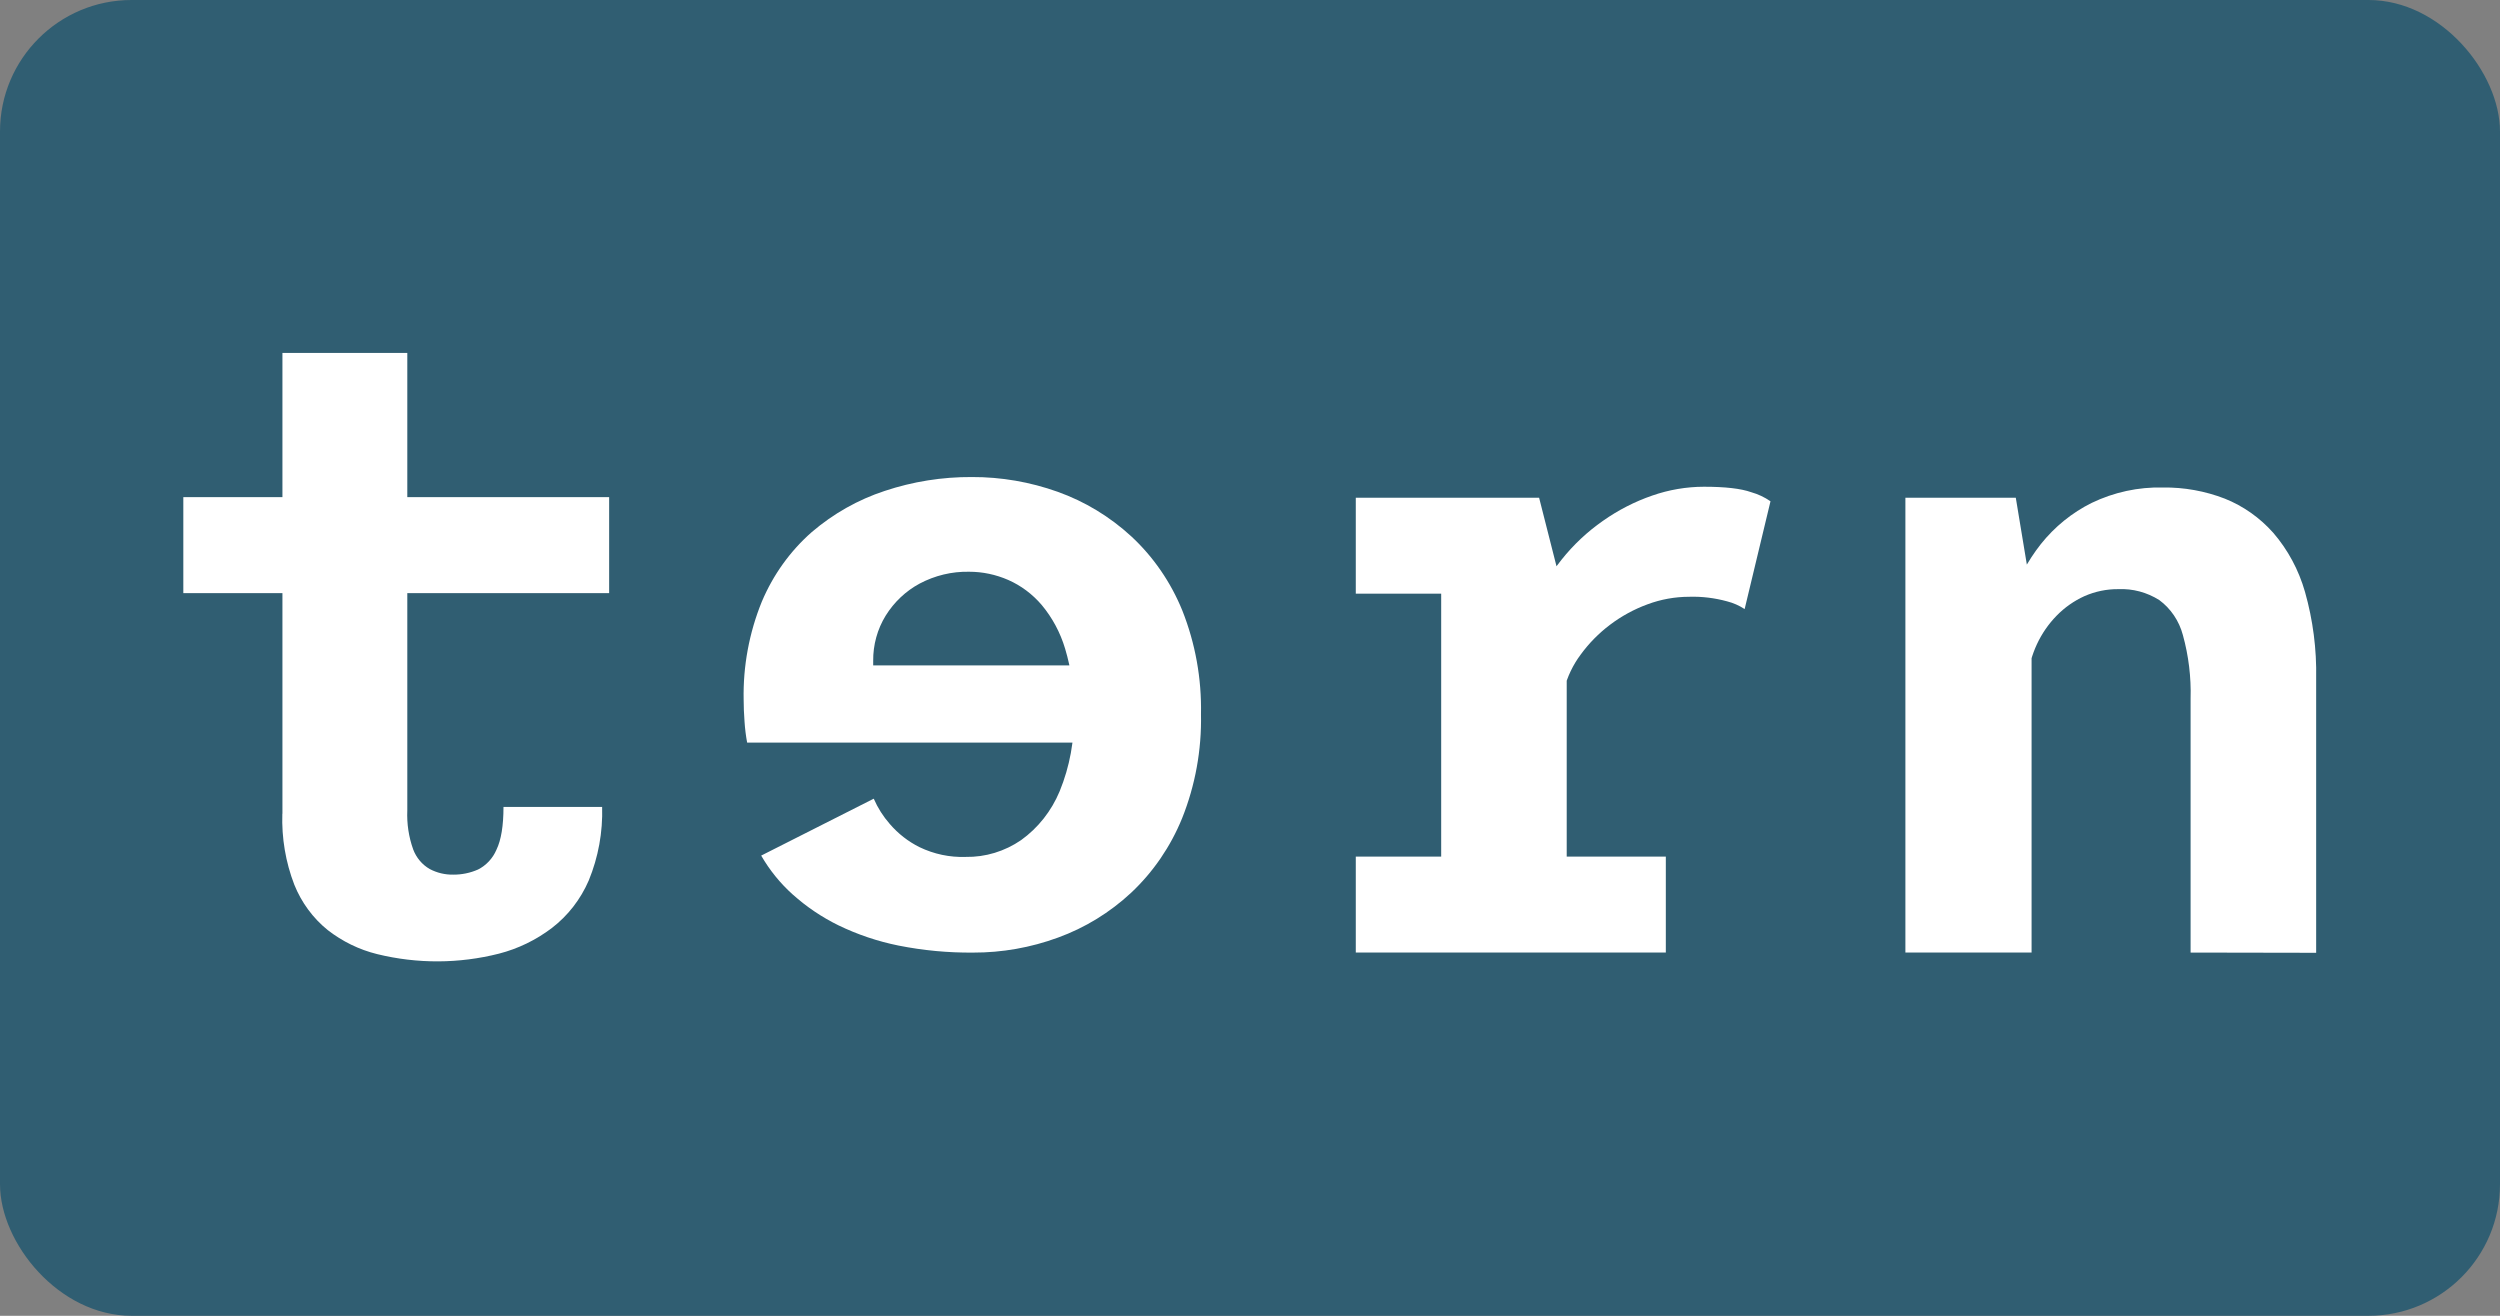
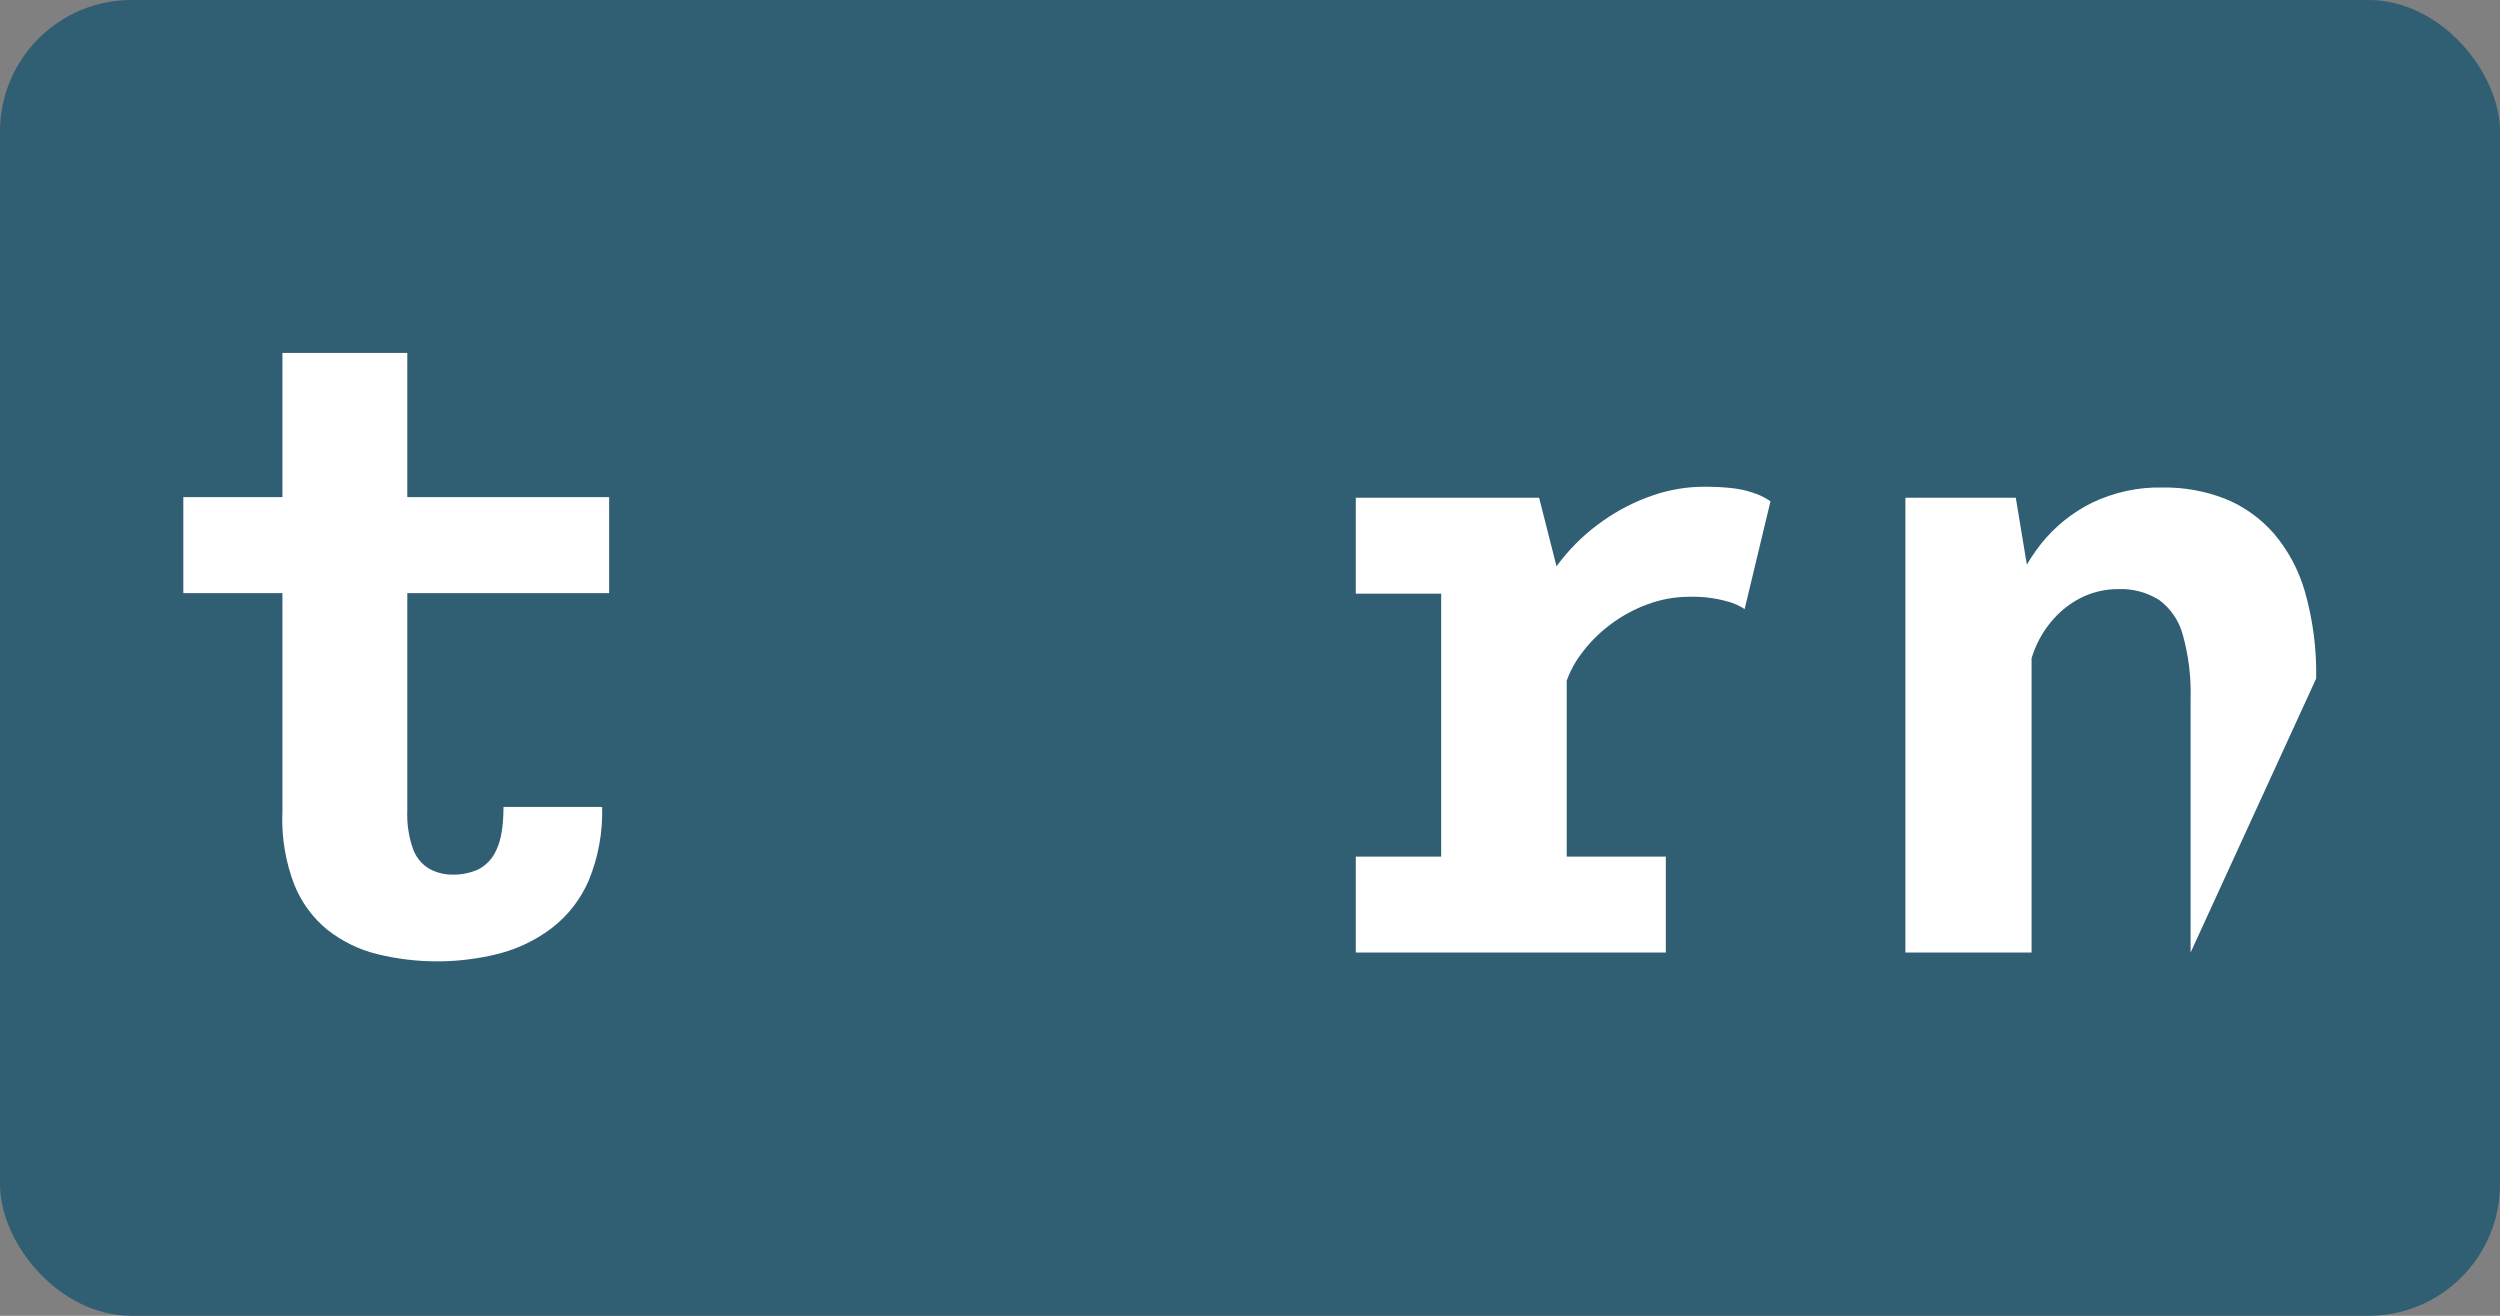
<svg xmlns="http://www.w3.org/2000/svg" width="76" height="40" viewBox="0 0 76 40" fill="none">
  <rect x="0" y="0" width="76" height="40" fill="#808080" stroke="none" />
  <rect width="76" height="40" rx="4" fill="#305E72" />
  <path d="M5.573 18.031V15.113H18.518V18.031H5.573ZM8.586 24.737V10.73H12.382V24.64C12.365 25.043 12.426 25.445 12.561 25.823C12.656 26.075 12.833 26.285 13.061 26.417C13.283 26.535 13.53 26.594 13.78 26.589C14.038 26.591 14.295 26.538 14.533 26.433C14.782 26.307 14.981 26.094 15.093 25.83C15.235 25.536 15.306 25.102 15.306 24.531H18.305C18.327 25.297 18.189 26.059 17.899 26.764C17.652 27.337 17.266 27.835 16.78 28.209C16.297 28.576 15.749 28.842 15.168 28.991C13.953 29.299 12.684 29.304 11.466 29.005C10.921 28.871 10.408 28.621 9.96 28.272C9.514 27.911 9.165 27.437 8.947 26.895C8.683 26.21 8.559 25.475 8.583 24.737H8.586Z" fill="white" />
-   <path d="M27.314 28.745C26.684 28.618 26.071 28.412 25.489 28.13C24.987 27.884 24.519 27.569 24.098 27.192C23.72 26.853 23.397 26.454 23.14 26.01L26.562 24.28C26.684 24.561 26.849 24.82 27.049 25.048C27.302 25.343 27.609 25.582 27.952 25.753C28.392 25.965 28.873 26.067 29.358 26.05C29.956 26.06 30.543 25.882 31.042 25.539C31.559 25.168 31.965 24.653 32.214 24.053C32.521 23.304 32.669 22.495 32.646 21.681C32.66 21.016 32.57 20.353 32.379 19.718C32.233 19.229 31.99 18.777 31.667 18.39C31.386 18.061 31.038 17.801 30.649 17.63C30.273 17.466 29.87 17.381 29.463 17.381C28.94 17.37 28.423 17.494 27.957 17.741C27.537 17.967 27.181 18.303 26.925 18.715C26.672 19.126 26.54 19.604 26.545 20.092V20.229H33.458V22.575H22.713C22.674 22.365 22.648 22.153 22.634 21.94C22.616 21.699 22.607 21.479 22.607 21.276C22.586 20.252 22.775 19.235 23.159 18.291C23.503 17.475 24.022 16.751 24.678 16.175C25.333 15.615 26.085 15.19 26.895 14.924C27.751 14.639 28.645 14.497 29.544 14.502C30.433 14.499 31.315 14.651 32.155 14.951C32.98 15.246 33.74 15.706 34.393 16.307C35.064 16.93 35.593 17.7 35.943 18.561C36.339 19.56 36.532 20.633 36.51 21.713C36.532 22.796 36.337 23.872 35.937 24.873C35.586 25.737 35.056 26.511 34.386 27.14C33.739 27.742 32.983 28.205 32.163 28.503C31.335 28.807 30.463 28.961 29.585 28.959C28.823 28.966 28.062 28.894 27.314 28.745Z" fill="white" />
  <path d="M41.216 28.958V26.04H43.812V18.048H41.216V15.132H46.789L47.628 18.436V26.04H50.641V28.958H41.216ZM47.55 20.949L46.272 20.286C46.277 19.684 46.39 19.089 46.605 18.53C46.815 17.981 47.107 17.471 47.47 17.016C47.832 16.561 48.257 16.163 48.729 15.834C49.192 15.508 49.696 15.249 50.226 15.066C50.733 14.889 51.264 14.798 51.799 14.797C52.447 14.797 52.926 14.852 53.237 14.963C53.446 15.022 53.644 15.115 53.823 15.239L53.037 18.516C52.873 18.408 52.693 18.329 52.504 18.281C52.126 18.177 51.736 18.13 51.346 18.142C50.917 18.143 50.491 18.22 50.088 18.37C49.678 18.52 49.292 18.73 48.941 18.996C48.603 19.251 48.302 19.557 48.05 19.903C47.818 20.214 47.648 20.57 47.55 20.949Z" fill="white" />
-   <path d="M57.924 28.958V15.131H61.28L61.76 18.034V28.958H57.924ZM66.594 28.958V21.243C66.613 20.589 66.534 19.936 66.36 19.307C66.246 18.877 65.992 18.5 65.642 18.242C65.267 18.006 64.834 17.89 64.396 17.91C64.042 17.907 63.69 17.98 63.364 18.124C63.05 18.267 62.763 18.468 62.519 18.719C62.026 19.224 61.715 19.891 61.64 20.606L60.814 20.192C60.815 19.543 60.917 18.899 61.115 18.284C61.32 17.649 61.634 17.058 62.042 16.54C62.463 16.012 62.99 15.585 63.586 15.289C64.263 14.963 65.004 14.802 65.75 14.82C66.393 14.811 67.032 14.926 67.635 15.159C68.195 15.383 68.698 15.738 69.106 16.196C69.553 16.714 69.882 17.328 70.072 17.994C70.314 18.849 70.429 19.737 70.411 20.628V28.965L66.594 28.958Z" fill="white" />
+   <path d="M57.924 28.958V15.131H61.28L61.76 18.034V28.958H57.924ZM66.594 28.958V21.243C66.613 20.589 66.534 19.936 66.36 19.307C66.246 18.877 65.992 18.5 65.642 18.242C65.267 18.006 64.834 17.89 64.396 17.91C64.042 17.907 63.69 17.98 63.364 18.124C63.05 18.267 62.763 18.468 62.519 18.719C62.026 19.224 61.715 19.891 61.64 20.606L60.814 20.192C60.815 19.543 60.917 18.899 61.115 18.284C61.32 17.649 61.634 17.058 62.042 16.54C62.463 16.012 62.99 15.585 63.586 15.289C64.263 14.963 65.004 14.802 65.75 14.82C66.393 14.811 67.032 14.926 67.635 15.159C68.195 15.383 68.698 15.738 69.106 16.196C69.553 16.714 69.882 17.328 70.072 17.994C70.314 18.849 70.429 19.737 70.411 20.628L66.594 28.958Z" fill="white" />
</svg>